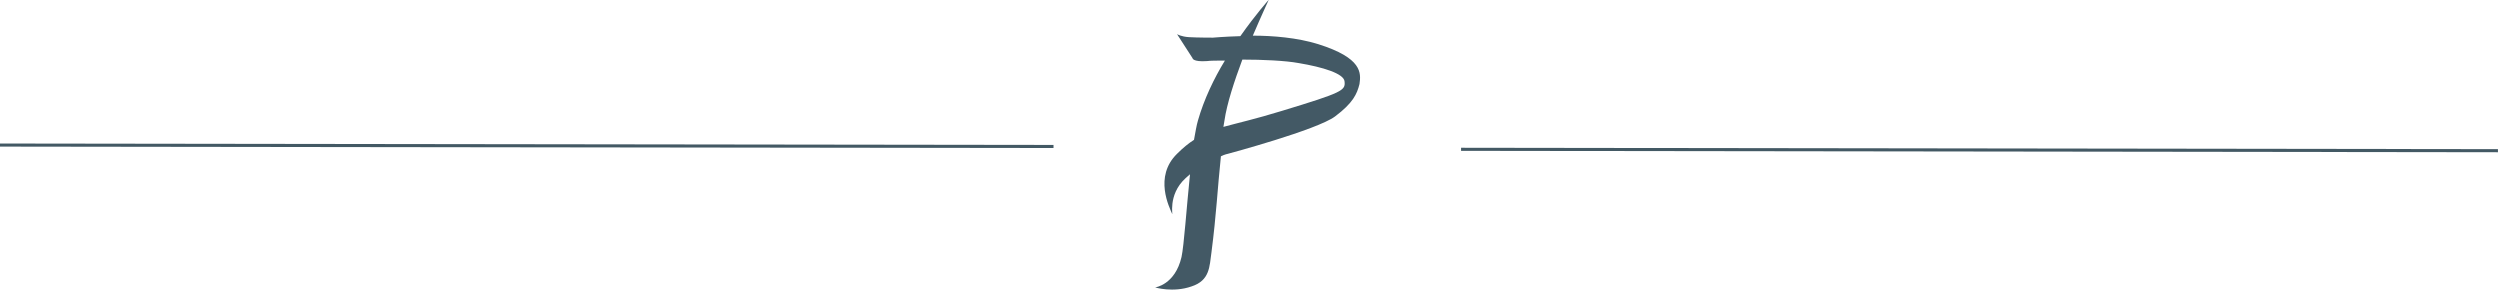
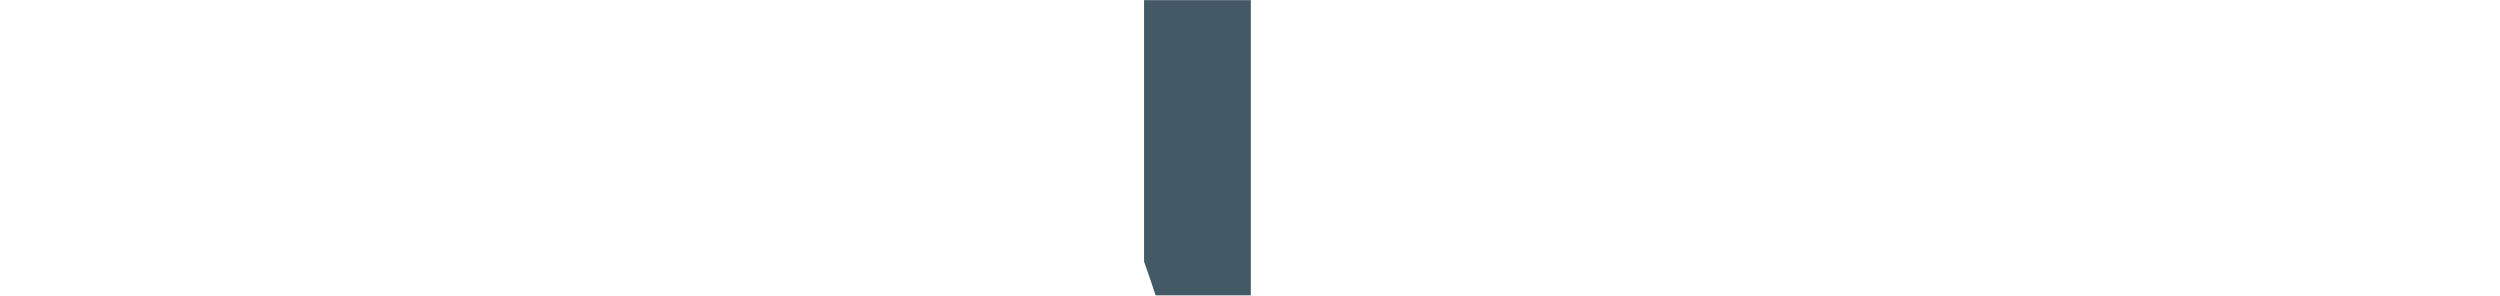
<svg xmlns="http://www.w3.org/2000/svg" width="810" zoomAndPan="magnify" viewBox="0 0 607.5 72" height="96" preserveAspectRatio="xMidYMid meet" version="1.0">
  <defs>
    <clipPath id="050cc44e15">
-       <path d="M 350 32 L 607 32 L 607 41 L 350 41 Z M 350 32 " clip-rule="nonzero" />
-     </clipPath>
+       </clipPath>
    <clipPath id="5cc767549a">
      <path d="M 278.004 0.031 L 333.461 0.031 L 333.461 71.762 L 278.004 71.762 Z M 278.004 0.031 " clip-rule="nonzero" />
    </clipPath>
    <clipPath id="b17435654f">
-       <path d="M 280 0.031 L 331 0.031 L 331 71 L 280 71 Z M 280 0.031 " clip-rule="nonzero" />
-     </clipPath>
+       </clipPath>
  </defs>
  <g clip-path="url(#050cc44e15)">
-     <path stroke-linecap="butt" transform="matrix(0.749, 0.001, -0.001, 0.749, 355.038, 35.907)" fill="none" stroke-linejoin="miter" d="M 0.002 0.499 L 341.794 0.5 " stroke="#435964" stroke-width="1" stroke-opacity="1" stroke-miterlimit="4" />
-   </g>
-   <path stroke-linecap="butt" transform="matrix(0.749, 0.001, -0.001, 0.749, 0.001, 34.876)" fill="none" stroke-linejoin="miter" d="M -0.001 0.499 L 341.791 0.5 " stroke="#435964" stroke-width="1" stroke-opacity="1" stroke-miterlimit="4" />
+     </g>
  <g clip-path="url(#5cc767549a)">
-     <path fill="#435965" d="M 303.949 149.078 C 223.75 149.078 158.57 83.898 158.57 3.695 C 158.57 -76.504 223.75 -141.684 303.949 -141.684 C 384.152 -141.684 449.332 -76.504 449.332 3.695 C 449.332 83.898 384.152 149.078 303.949 149.078 Z M 303.949 -134.051 C 227.988 -134.051 166.203 -72.266 166.203 3.695 C 166.203 79.656 227.988 141.445 303.949 141.445 C 379.91 141.445 441.699 79.656 441.699 3.695 C 441.699 -72.266 379.91 -134.051 303.949 -134.051 Z M 303.949 -134.051 " fill-opacity="1" fill-rule="nonzero" />
-     <path fill="#435965" d="M 388.512 14.48 C 388.512 13.387 388.391 12.418 388.27 11.449 C 387.18 3.211 380.883 -2.969 372.887 -3.574 C 369.492 -3.816 366.223 -3.816 362.949 -3.816 C 361.496 -3.816 359.922 -3.816 358.469 -3.816 C 357.621 -3.816 357.016 -3.695 356.41 -3.453 C 356.41 -5.027 356.41 -6.602 356.41 -8.176 C 356.41 -9.871 355.926 -12.176 355.195 -13.75 C 353.742 -16.535 350.836 -20.293 344.535 -20.293 C 333.996 -20.293 323.457 -20.293 312.793 -20.293 L 288.562 -20.293 C 278.145 -20.293 267.605 -20.293 257.188 -20.293 C 254.035 -20.293 251.008 -18.715 248.828 -16.535 C 246.645 -14.355 245.312 -11.086 245.434 -7.934 C 245.555 3.695 245.555 15.449 245.434 27.078 L 245.434 51.672 C 245.434 54.699 245.676 57.367 246.16 59.789 C 247.738 67.543 251.25 74.207 256.582 79.656 C 264.094 87.289 273.18 91.168 283.598 91.41 C 288.199 91.531 292.805 91.531 297.41 91.531 L 315.34 91.531 C 318.246 91.531 320.91 91.289 323.457 90.926 C 330.969 89.836 337.508 86.684 343.203 81.477 C 346.594 78.324 349.383 74.934 351.441 71.176 L 356.289 70.086 C 356.652 69.965 357.016 69.965 357.258 69.844 C 362.586 68.875 367.555 66.695 372.156 63.422 C 382.82 55.547 388.148 44.766 388.27 31.441 C 388.27 26.352 388.27 21.262 388.27 16.176 Z M 348.777 51.793 C 348.777 61.121 345.141 69.117 338.234 75.418 C 333.754 79.535 328.422 82.082 322.488 82.93 C 320.305 83.293 318.004 83.414 315.461 83.414 L 311.461 83.414 C 302.375 83.414 293.047 83.535 283.961 83.414 C 275.723 83.293 268.332 80.141 262.273 73.965 C 257.914 69.602 255.125 64.27 253.914 57.973 C 253.551 56.031 253.309 53.852 253.309 51.309 C 253.309 43.191 253.309 34.953 253.309 26.836 C 253.309 15.207 253.309 3.574 253.309 -8.055 C 253.309 -9.145 253.793 -10.84 254.52 -11.57 C 255.004 -12.055 255.977 -13.266 257.43 -13.266 L 344.777 -13.266 C 347.199 -13.266 348.051 -11.691 348.535 -10.719 C 348.777 -10.113 349.02 -9.145 349.02 -8.66 C 348.777 11.086 348.898 31.805 348.777 51.793 Z M 357.137 49.25 C 356.895 49.371 356.652 49.492 356.531 49.613 C 356.531 38.102 356.531 26.594 356.531 15.086 C 357.258 15.328 358.105 15.57 358.953 15.449 C 362.102 15.328 365.012 15.449 368.16 15.449 L 368.16 16.418 C 368.16 21.504 368.523 26.594 368.523 31.562 C 368.523 35.074 367.797 38.102 366.223 41.012 C 363.918 45.008 361.012 47.676 357.137 49.25 Z M 380.758 31.078 C 380.758 41.98 376.398 50.461 367.676 56.883 C 365.254 58.699 362.586 60.152 359.68 61 C 360.043 59.426 360.285 57.73 360.527 56.031 C 365.738 53.73 369.855 50.098 372.766 44.887 C 375.066 40.891 376.277 36.406 376.398 31.684 C 376.398 26.594 376.398 21.504 376.398 16.418 L 376.398 13.992 C 376.398 10.238 373.855 7.695 370.098 7.695 L 368.402 7.695 C 365.98 7.695 363.434 7.695 360.891 7.695 C 360.891 6.242 360.891 4.906 360.891 3.453 L 362.707 3.453 C 365.98 3.453 369.008 3.453 372.035 3.695 C 376.398 4.059 379.91 7.574 380.516 12.176 C 380.637 12.781 380.637 13.508 380.637 14.238 L 380.637 15.691 C 380.883 20.898 380.883 25.988 380.758 31.078 Z M 380.758 31.078 " fill-opacity="1" fill-rule="nonzero" />
+     <path fill="#435965" d="M 303.949 149.078 C 223.75 149.078 158.57 83.898 158.57 3.695 C 158.57 -76.504 223.75 -141.684 303.949 -141.684 C 384.152 -141.684 449.332 -76.504 449.332 3.695 C 449.332 83.898 384.152 149.078 303.949 149.078 Z C 227.988 -134.051 166.203 -72.266 166.203 3.695 C 166.203 79.656 227.988 141.445 303.949 141.445 C 379.91 141.445 441.699 79.656 441.699 3.695 C 441.699 -72.266 379.91 -134.051 303.949 -134.051 Z M 303.949 -134.051 " fill-opacity="1" fill-rule="nonzero" />
  </g>
  <g clip-path="url(#b17435654f)">
    <path fill="#435965" d="M 320.305 10.723 C 315.219 9.148 309.281 8.664 304.434 8.664 C 306.617 3.574 308.312 -0.059 308.312 -0.059 C 308.312 -0.059 305.16 3.453 301.406 8.785 C 297.41 8.906 294.742 9.148 294.742 9.148 C 294.742 9.148 290.867 9.148 288.93 9.027 C 286.988 8.906 286.02 8.301 286.02 8.301 L 289.777 14.117 C 289.777 14.117 289.777 15.086 293.289 14.844 C 294.137 14.723 295.711 14.723 297.652 14.723 C 294.984 19.082 292.562 24.172 291.109 29.258 C 290.746 30.469 290.504 32.047 290.141 33.984 C 288.809 34.832 287.473 35.922 286.02 37.375 C 280.324 42.949 284.203 50.461 284.809 51.914 C 285.172 52.762 283.598 47.43 288.078 43.312 C 288.441 42.949 288.809 42.707 289.172 42.344 C 288.32 50.582 287.715 59.668 287.109 62.453 C 285.535 69.238 280.691 69.844 280.691 69.844 C 280.691 69.844 285.051 71.176 289.535 69.602 C 294.016 68.148 293.895 64.758 294.379 61.363 C 295.59 52.035 295.832 46.098 296.68 37.98 C 297.652 37.496 298.379 37.375 298.379 37.375 C 298.379 37.375 320.062 31.562 324.426 28.289 C 328.785 25.02 329.754 22.84 330.359 20.414 C 330.727 17.75 331.09 14.117 320.305 10.723 Z M 311.461 26.957 C 305.16 28.895 300.801 29.863 297.289 30.832 C 297.41 30.348 297.41 29.863 297.531 29.379 C 298.137 25.141 299.953 19.688 301.891 14.48 C 306.738 14.48 312.309 14.723 315.582 15.328 C 321.395 16.297 326.605 17.871 326.727 19.809 C 326.969 21.988 326.242 22.473 311.461 26.957 Z M 311.461 26.957 " fill-opacity="1" fill-rule="nonzero" />
  </g>
</svg>